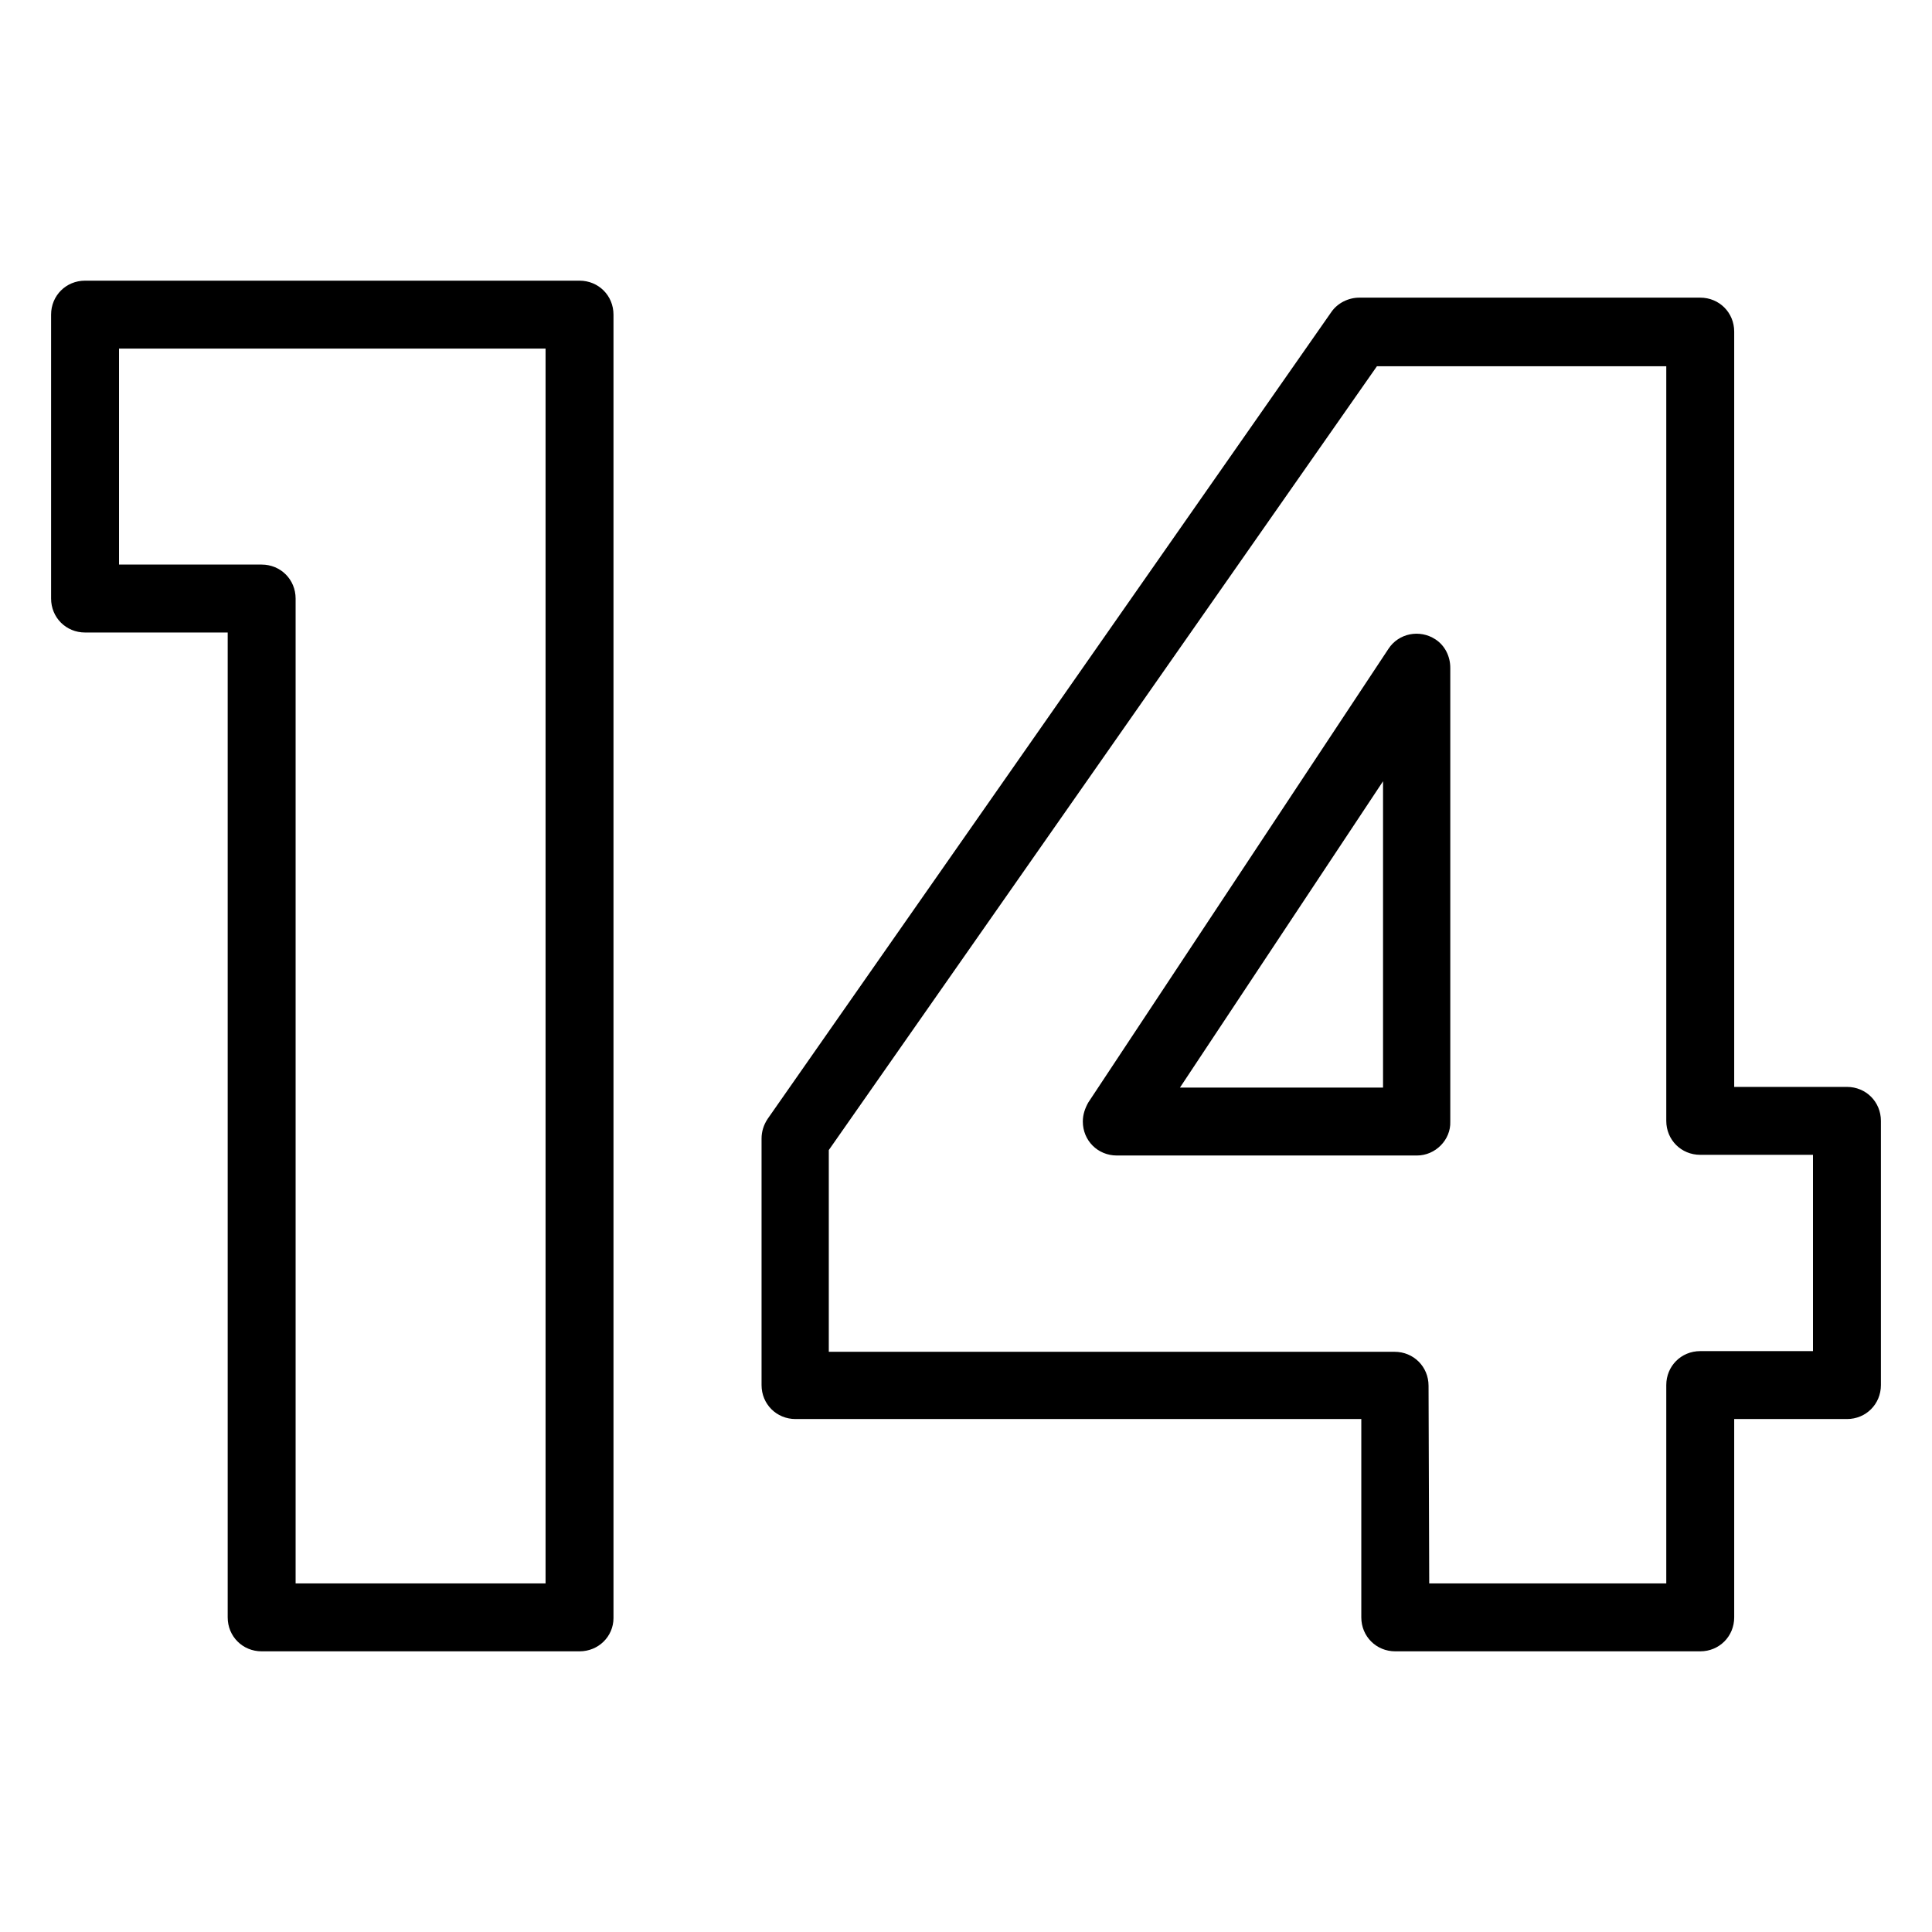
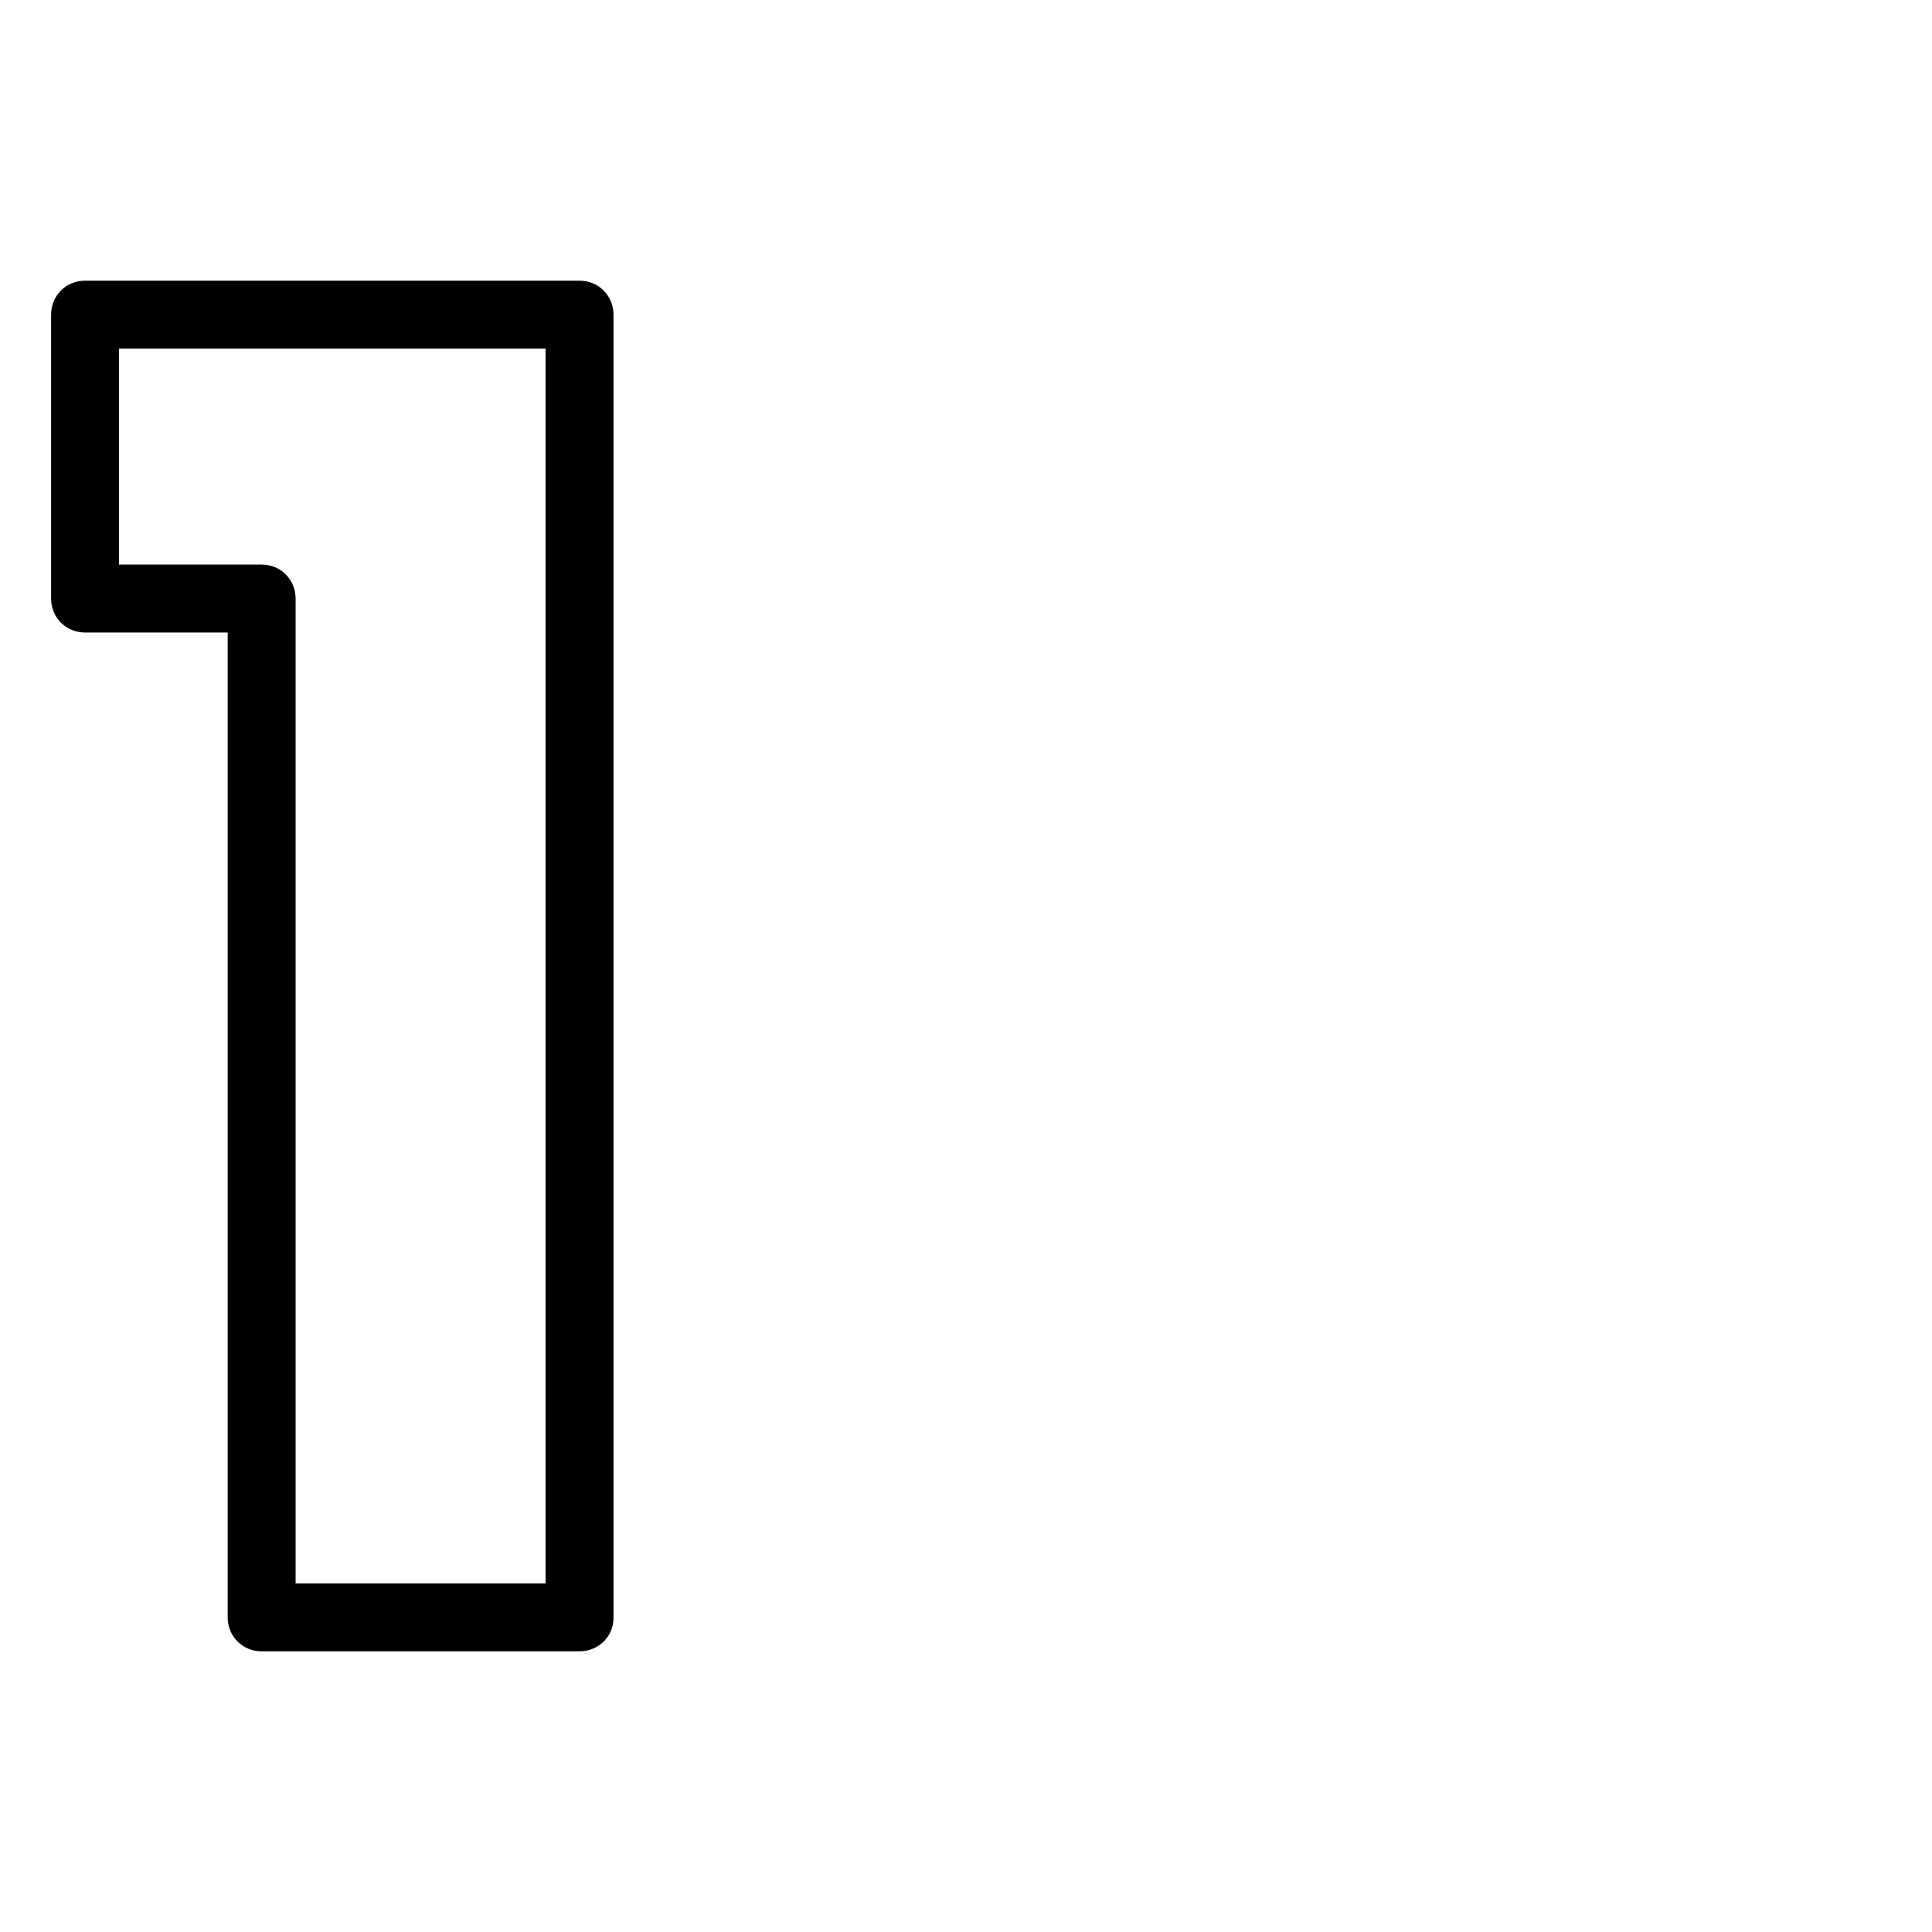
<svg xmlns="http://www.w3.org/2000/svg" version="1.1" width="512" height="512" x="0" y="0" viewBox="0 0 512 512" style="enable-background:new 0 0 512 512" xml:space="preserve" class="">
  <g transform="matrix(1.8,0,0,1.8,-204.8,-204.8)">
    <g id="Layer_2_1_">
      <g id="_03.Solid_Stroke_Black">
        <g id="_14">
          <path d="m199.1 356.9h-46.8c-2.8 0-5-2.2-5-5v-145h-21c-2.8 0-5-2.2-5-5v-41.8c0-2.8 2.2-5 5-5h72.8c2.8 0 5 2.2 5 5v191.9c0 2.7-2.2 4.9-5 4.9zm-41.8-10h36.8v-181.8h-62.8v31.8h21c2.8 0 5 2.2 5 5z" fill="#000000" data-original="#000000" class="" />
-           <path d="m364.1 356.9h-44.9c-2.8 0-5-2.2-5-5v-29.2h-83.3c-2.8 0-5-2.2-5-5v-36.3c0-1 .3-2 .9-2.9l83-118.8c.9-1.3 2.5-2.1 4.1-2.1h50.2c2.8 0 5 2.2 5 5v111.2h16.6c2.8 0 5 2.2 5 5v38.9c0 2.8-2.2 5-5 5h-16.6v29.2c0 2.8-2.2 5-5 5zm-39.9-10h34.9v-29.2c0-2.8 2.2-5 5-5h16.6v-28.9h-16.6c-2.8 0-5-2.2-5-5v-111.1h-42.6l-80.7 115.4v29.7h83.3c2.8 0 5 2.2 5 5zm-1.8-63h-44.2c-2.8 0-5-2.2-5-5 0-1 .3-1.9.8-2.8l44.2-66.8c1.5-2.3 4.6-2.9 6.9-1.4 1.4.9 2.2 2.5 2.2 4.2v66.8c.1 2.7-2.2 5-4.9 5zm-34.9-10h29.9v-45.1z" fill="#000000" data-original="#000000" class="" />
        </g>
      </g>
    </g>
  </g>
</svg>